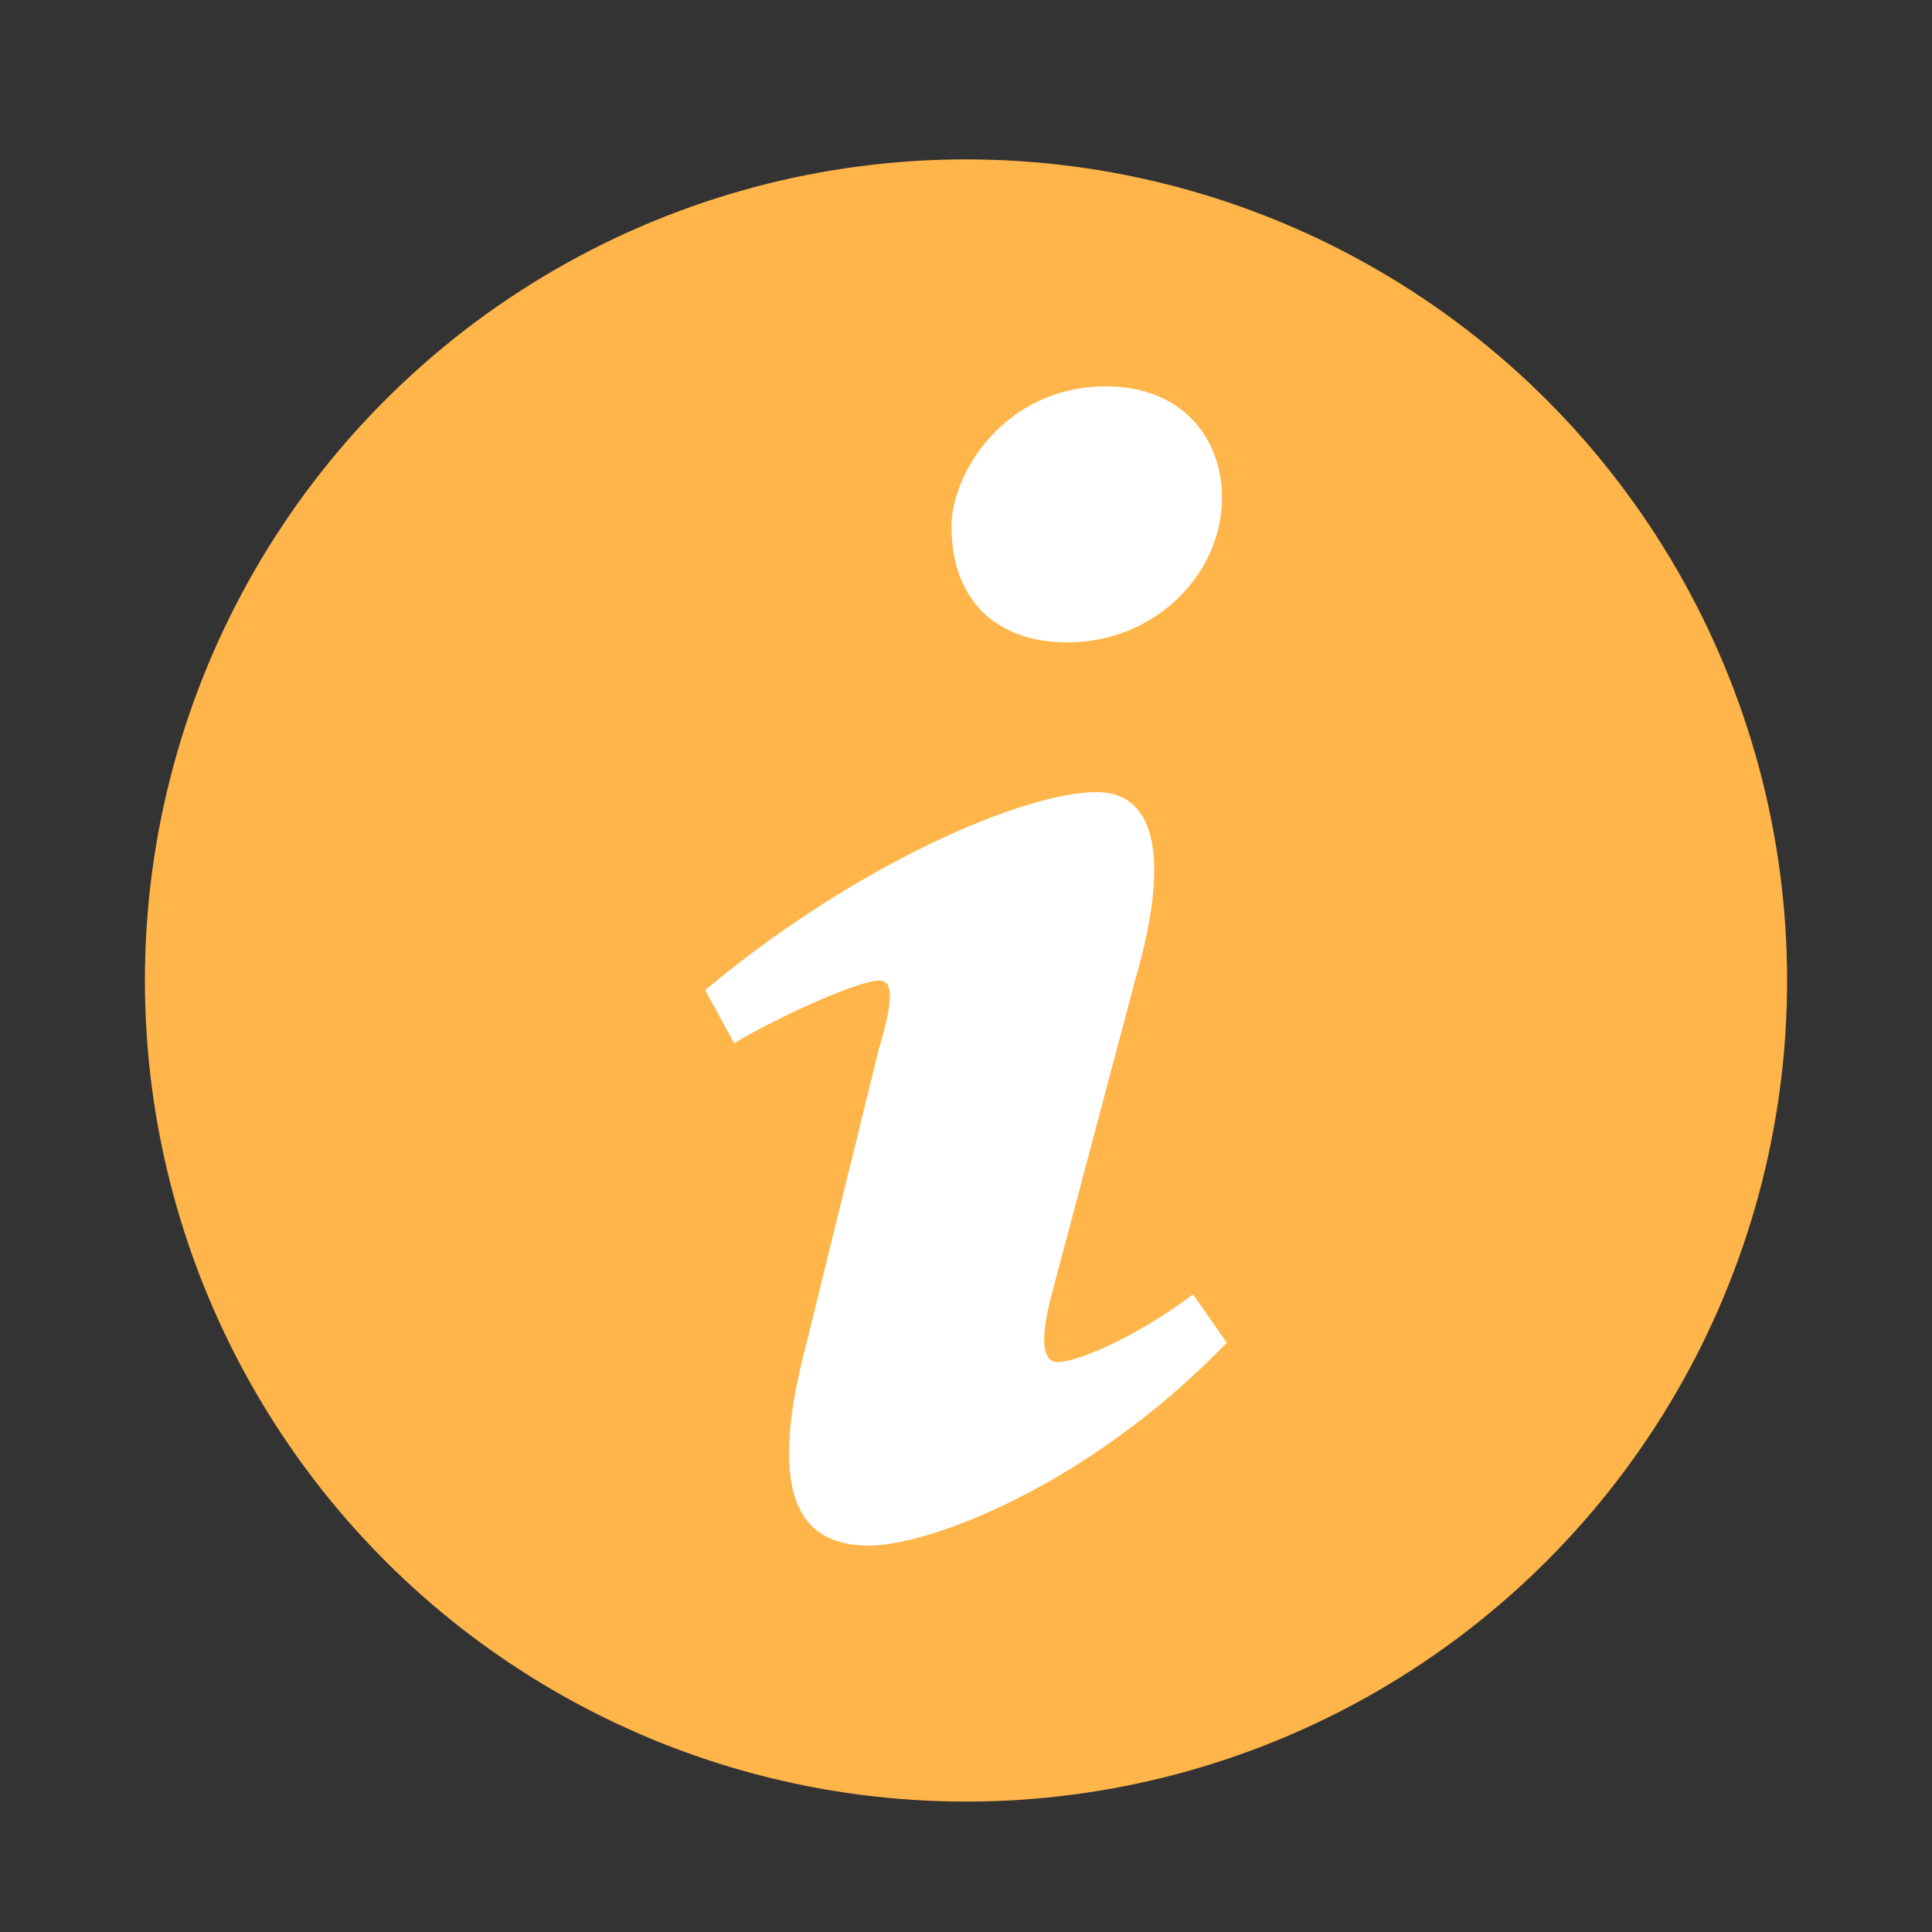
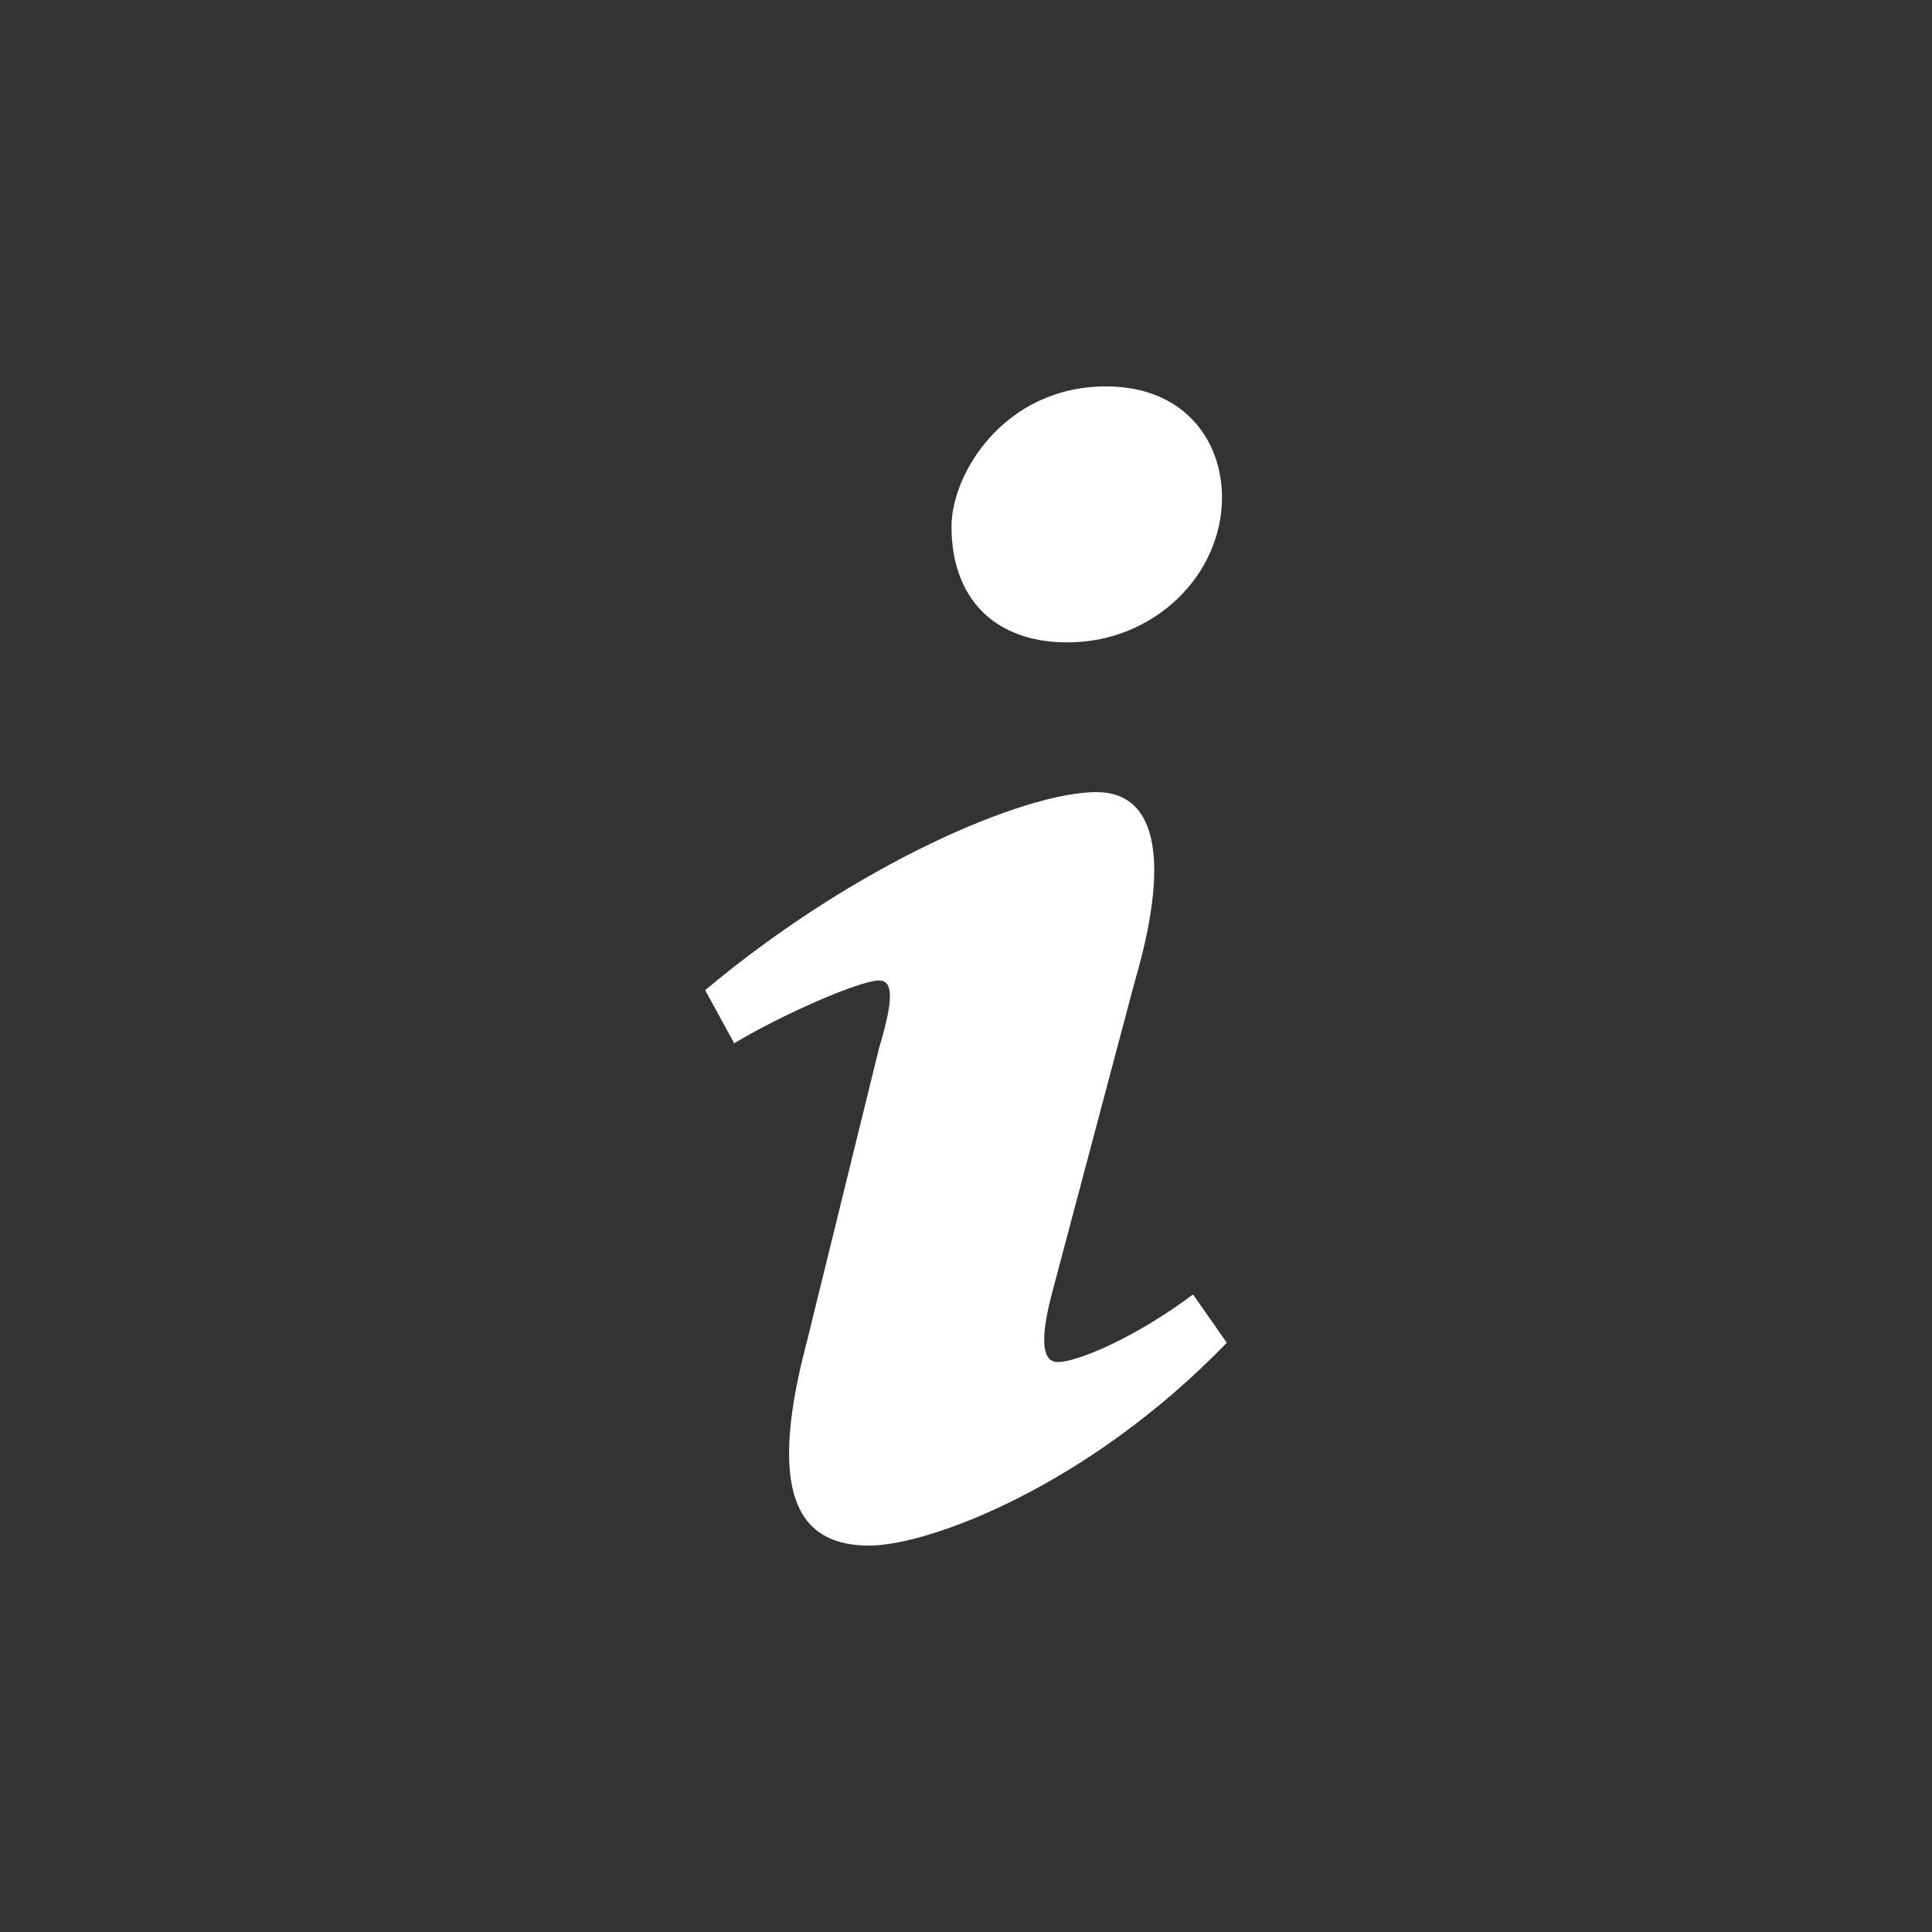
<svg xmlns="http://www.w3.org/2000/svg" version="1.1" id="shapes" x="0px" y="0px" viewBox="0 0 40 40" style="enable-background:new 0 0 40 40;" xml:space="preserve">
  <rect x="0" y="0" width="40" height="40" fill="#333333" stroke="none" />
-   <circle id="primary" style="fill:#FFB549;" cx="20" cy="20.3" r="17" />
  <path id="secondary" style="fill:#FFFFFF;" d="M22.9,8c1.6,0,2.4,1.1,2.4,2.3c0,1.6-1.4,3-3.2,3c-1.5,0-2.4-0.9-2.4-2.4  C19.7,9.8,20.8,8,22.9,8z M18,32c-1.3,0-2.2-0.8-1.3-4.2l1.5-6.1c0.3-1,0.3-1.4,0-1.4c-0.4,0-2,0.7-3,1.3l-0.6-1.1  c3.1-2.6,6.6-4.1,8.1-4.1c1.3,0,1.5,1.5,0.8,3.9l-1.7,6.4c-0.3,1.1-0.2,1.5,0.1,1.5c0.4,0,1.6-0.5,2.8-1.4l0.7,1  C22.5,30.8,19.2,32,18,32z" />
</svg>